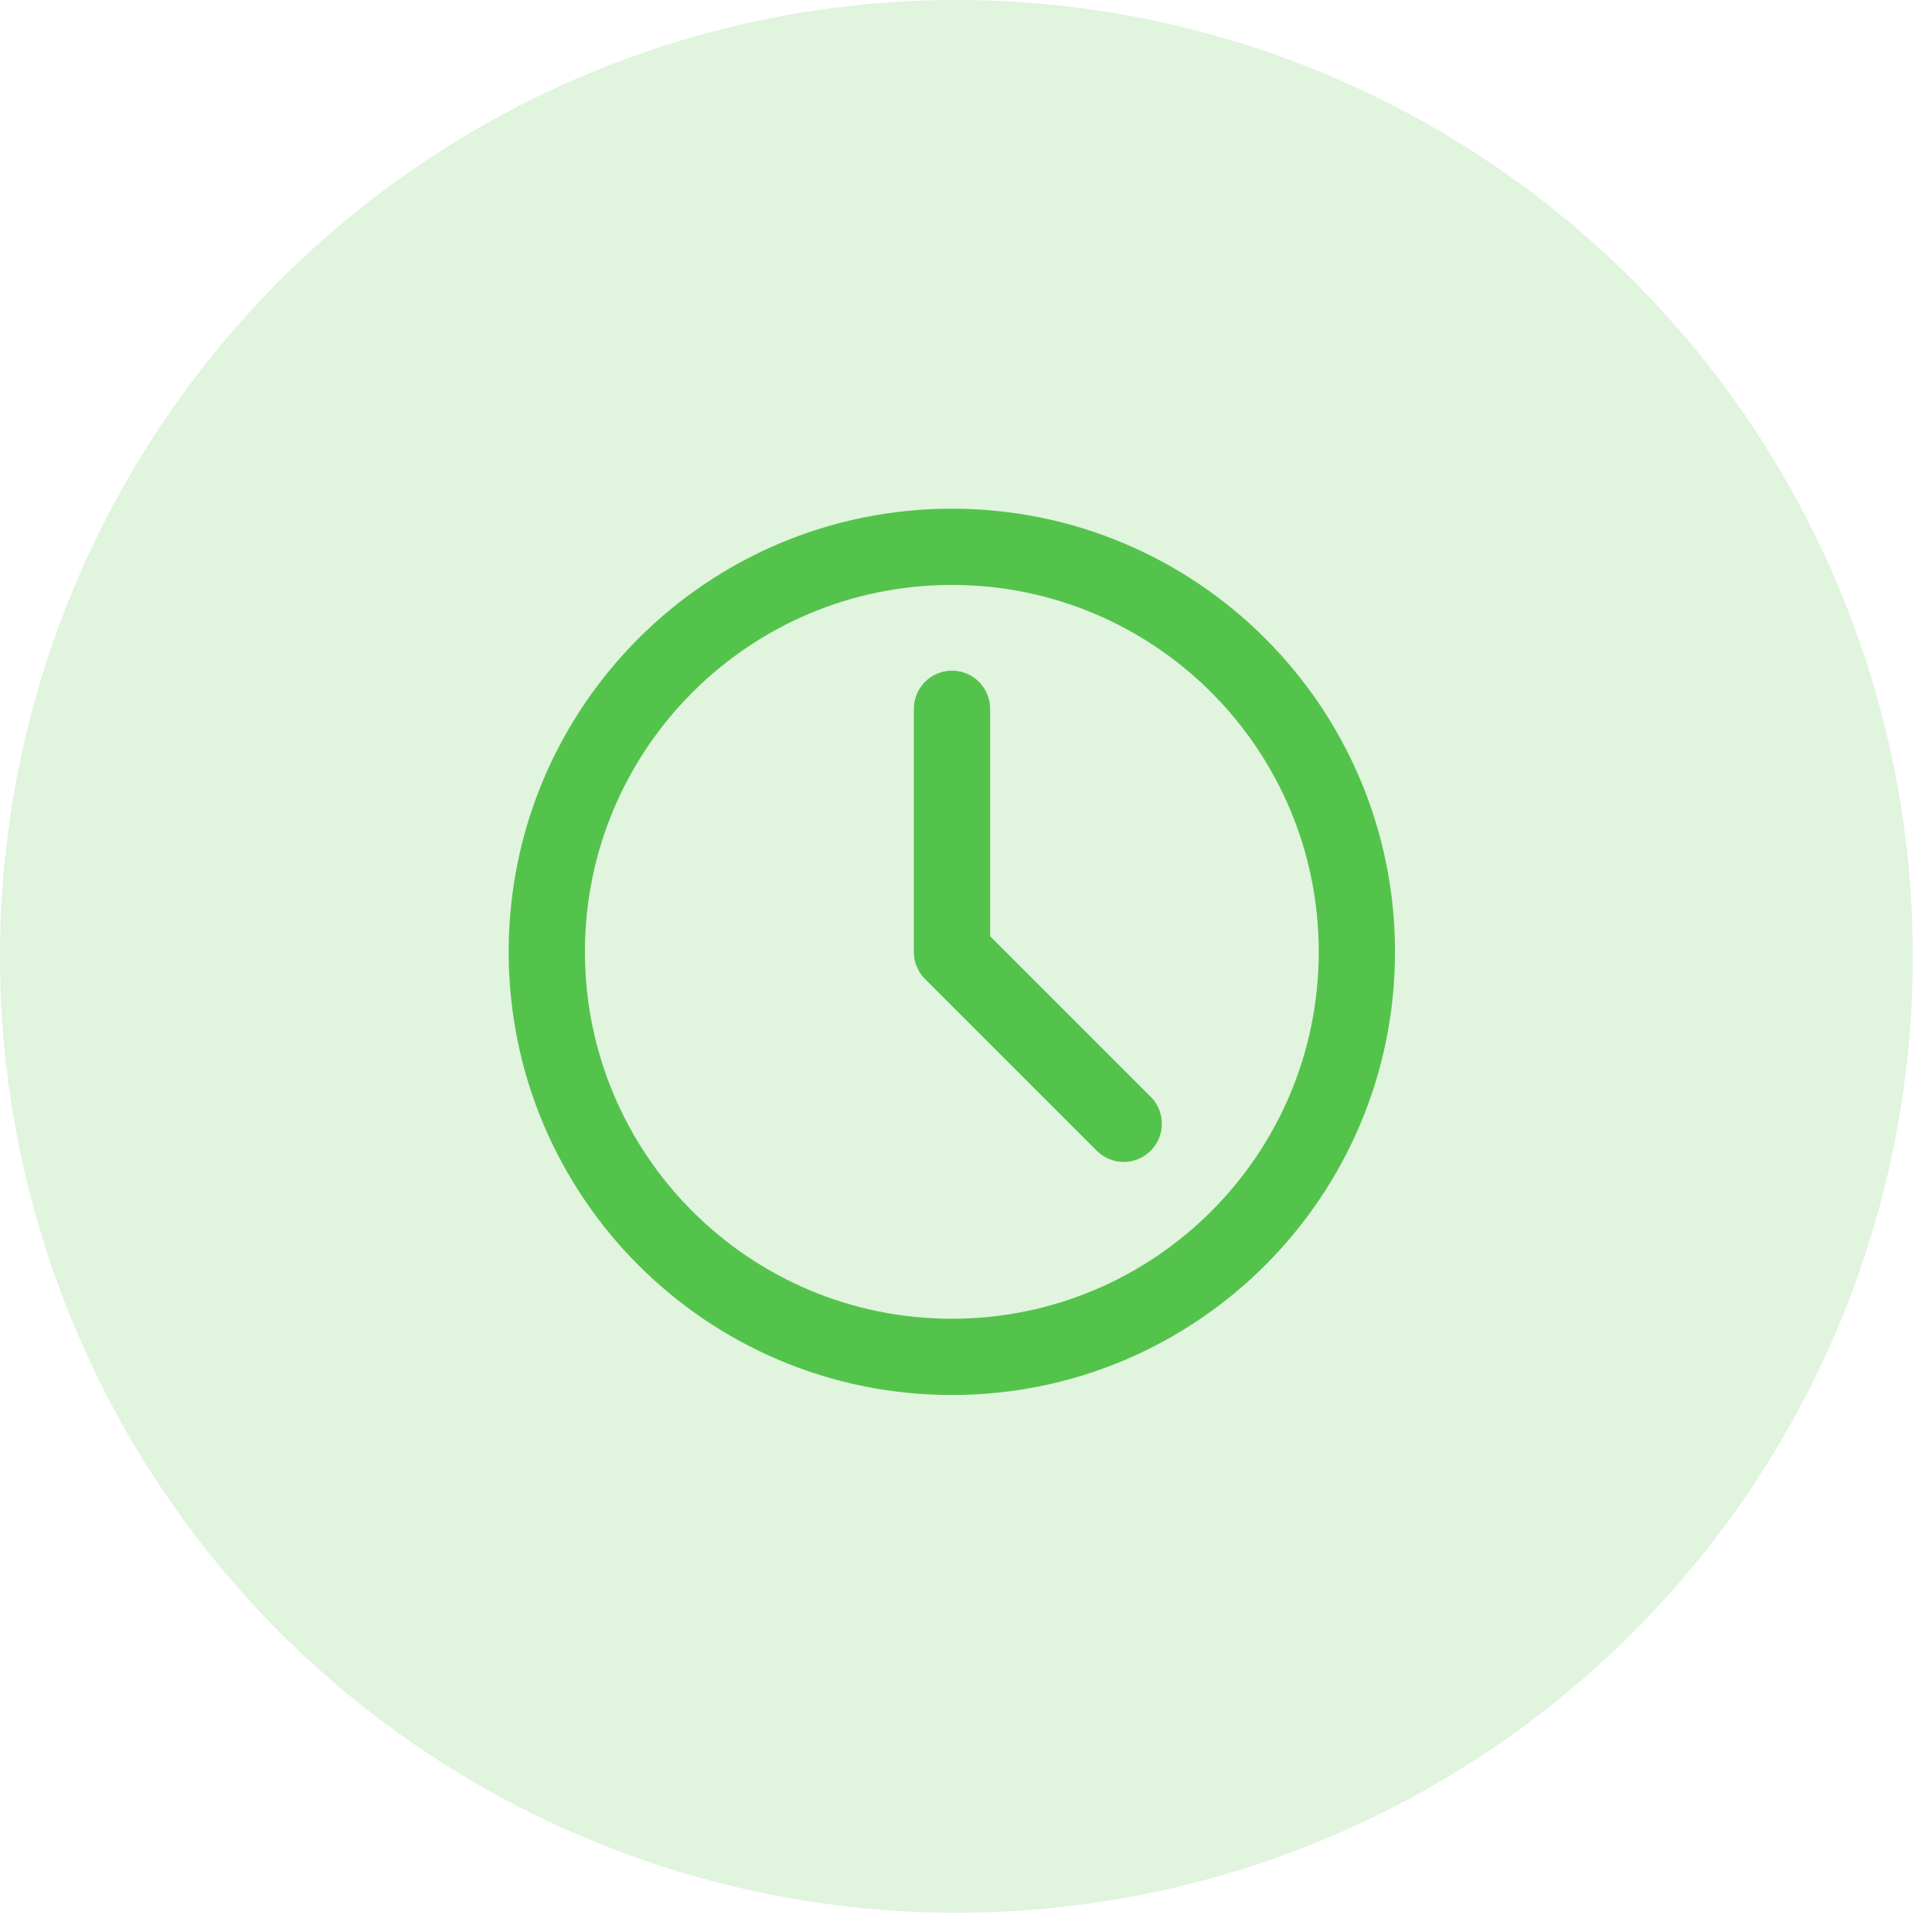
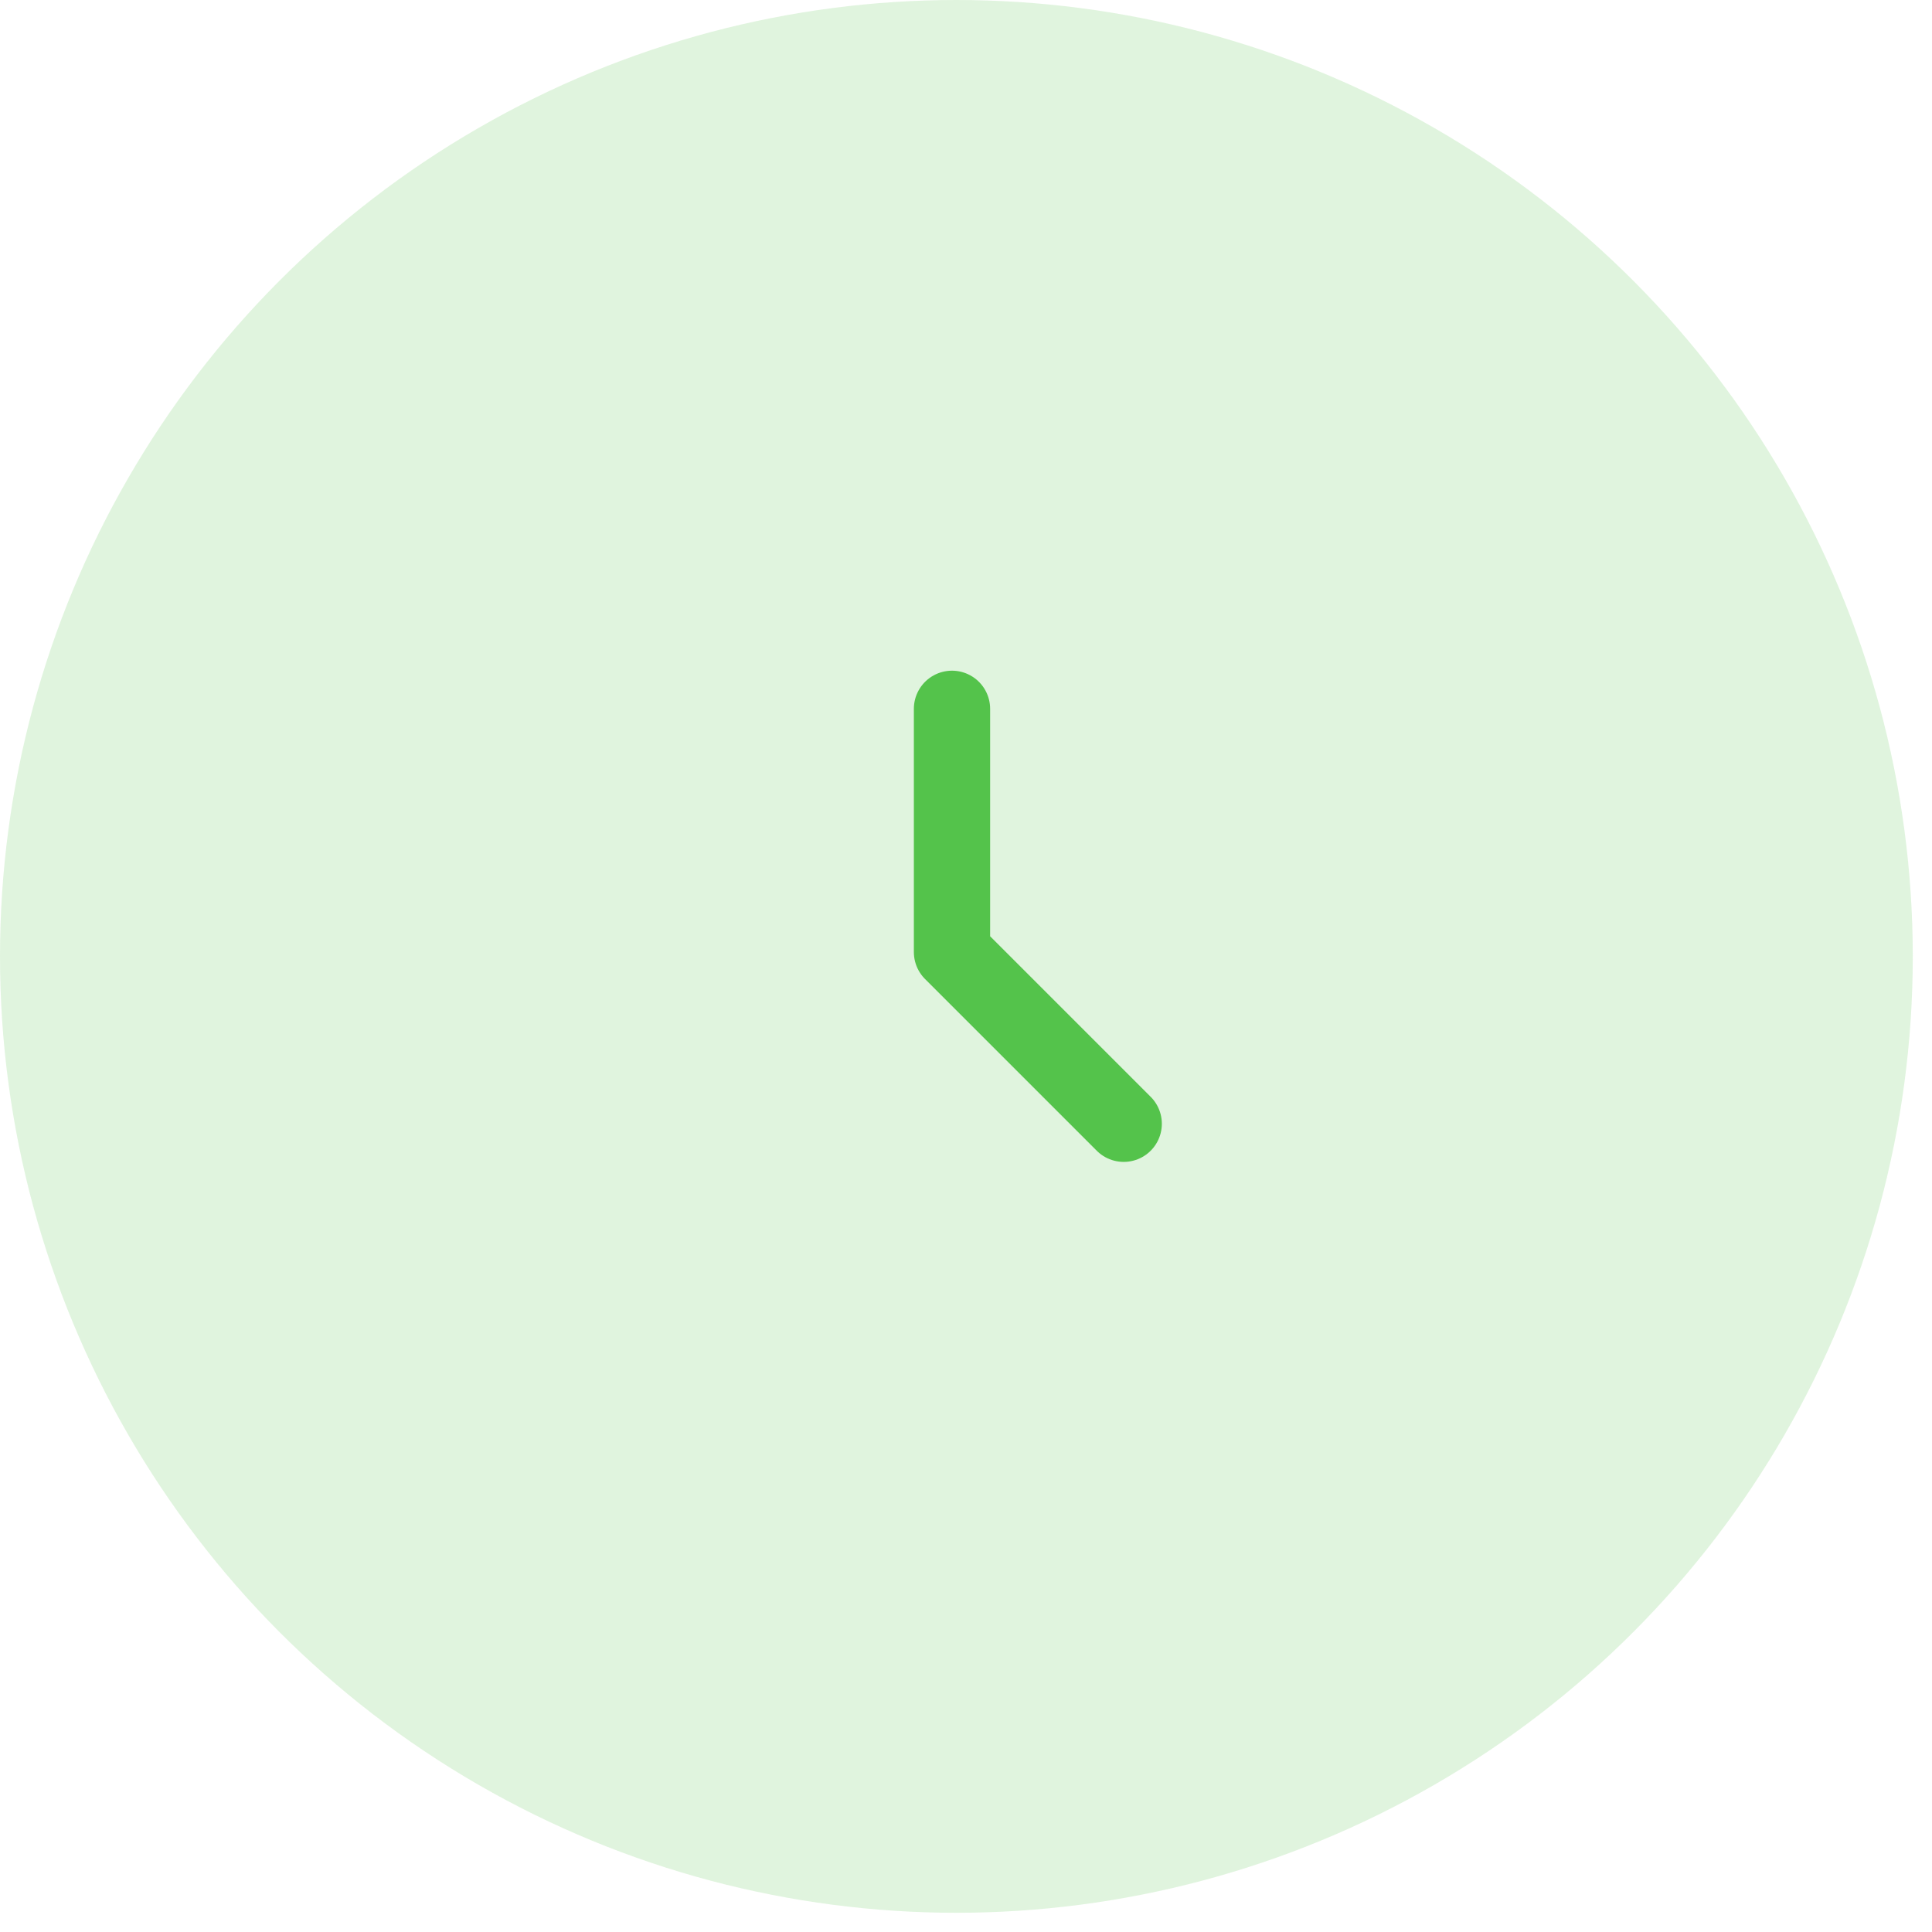
<svg xmlns="http://www.w3.org/2000/svg" width="76" height="76" viewBox="0 0 76 76" fill="none">
  <g id="Group 40584">
    <g id="Group 216">
      <circle id="Ellipse 62" cx="37.622" cy="37.622" r="37.622" fill="#54C34B" fill-opacity="0.18" />
    </g>
    <g id="Group">
-       <path id="Vector" d="M37.443 53.376C46.243 53.376 53.376 46.243 53.376 37.443C53.376 28.643 46.243 21.51 37.443 21.51C28.643 21.51 21.51 28.643 21.51 37.443C21.51 46.243 28.643 53.376 37.443 53.376Z" stroke="#54C34B" stroke-width="3" stroke-linejoin="round" />
      <path id="Vector_2" d="M37.449 27.883V37.451L44.204 44.206" stroke="#54C34B" stroke-width="3" stroke-linecap="round" stroke-linejoin="round" />
    </g>
  </g>
</svg>